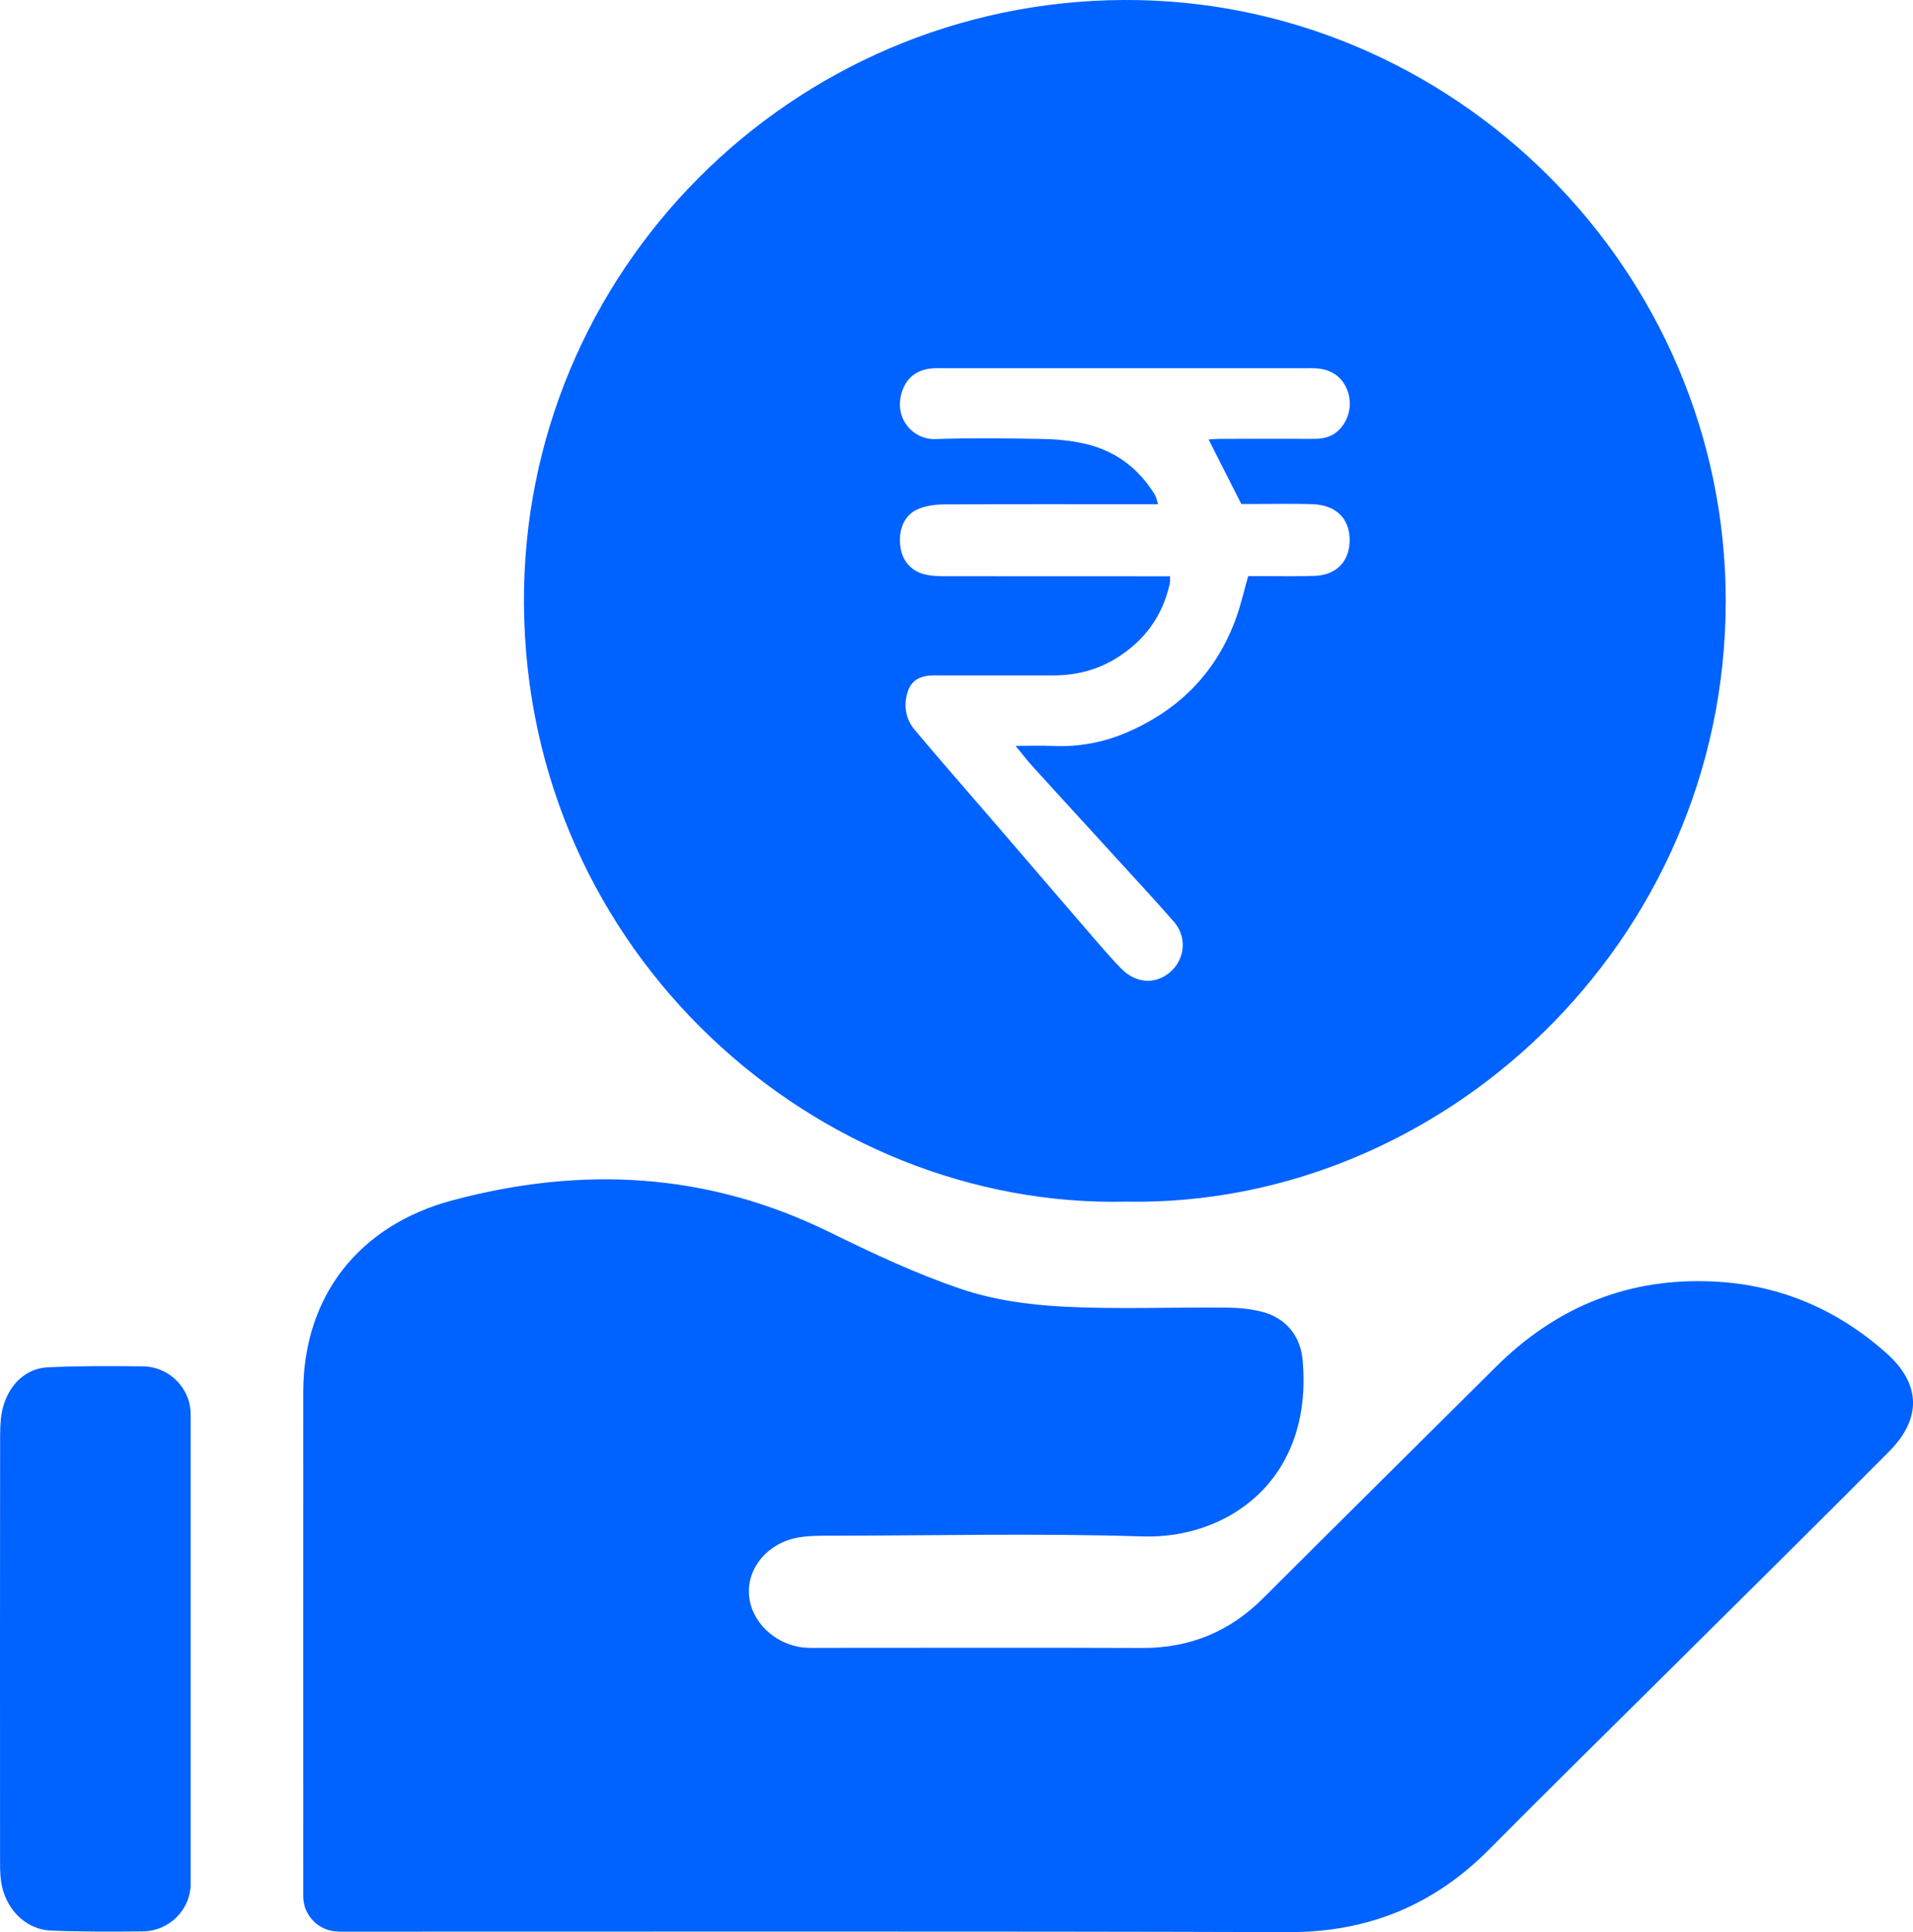
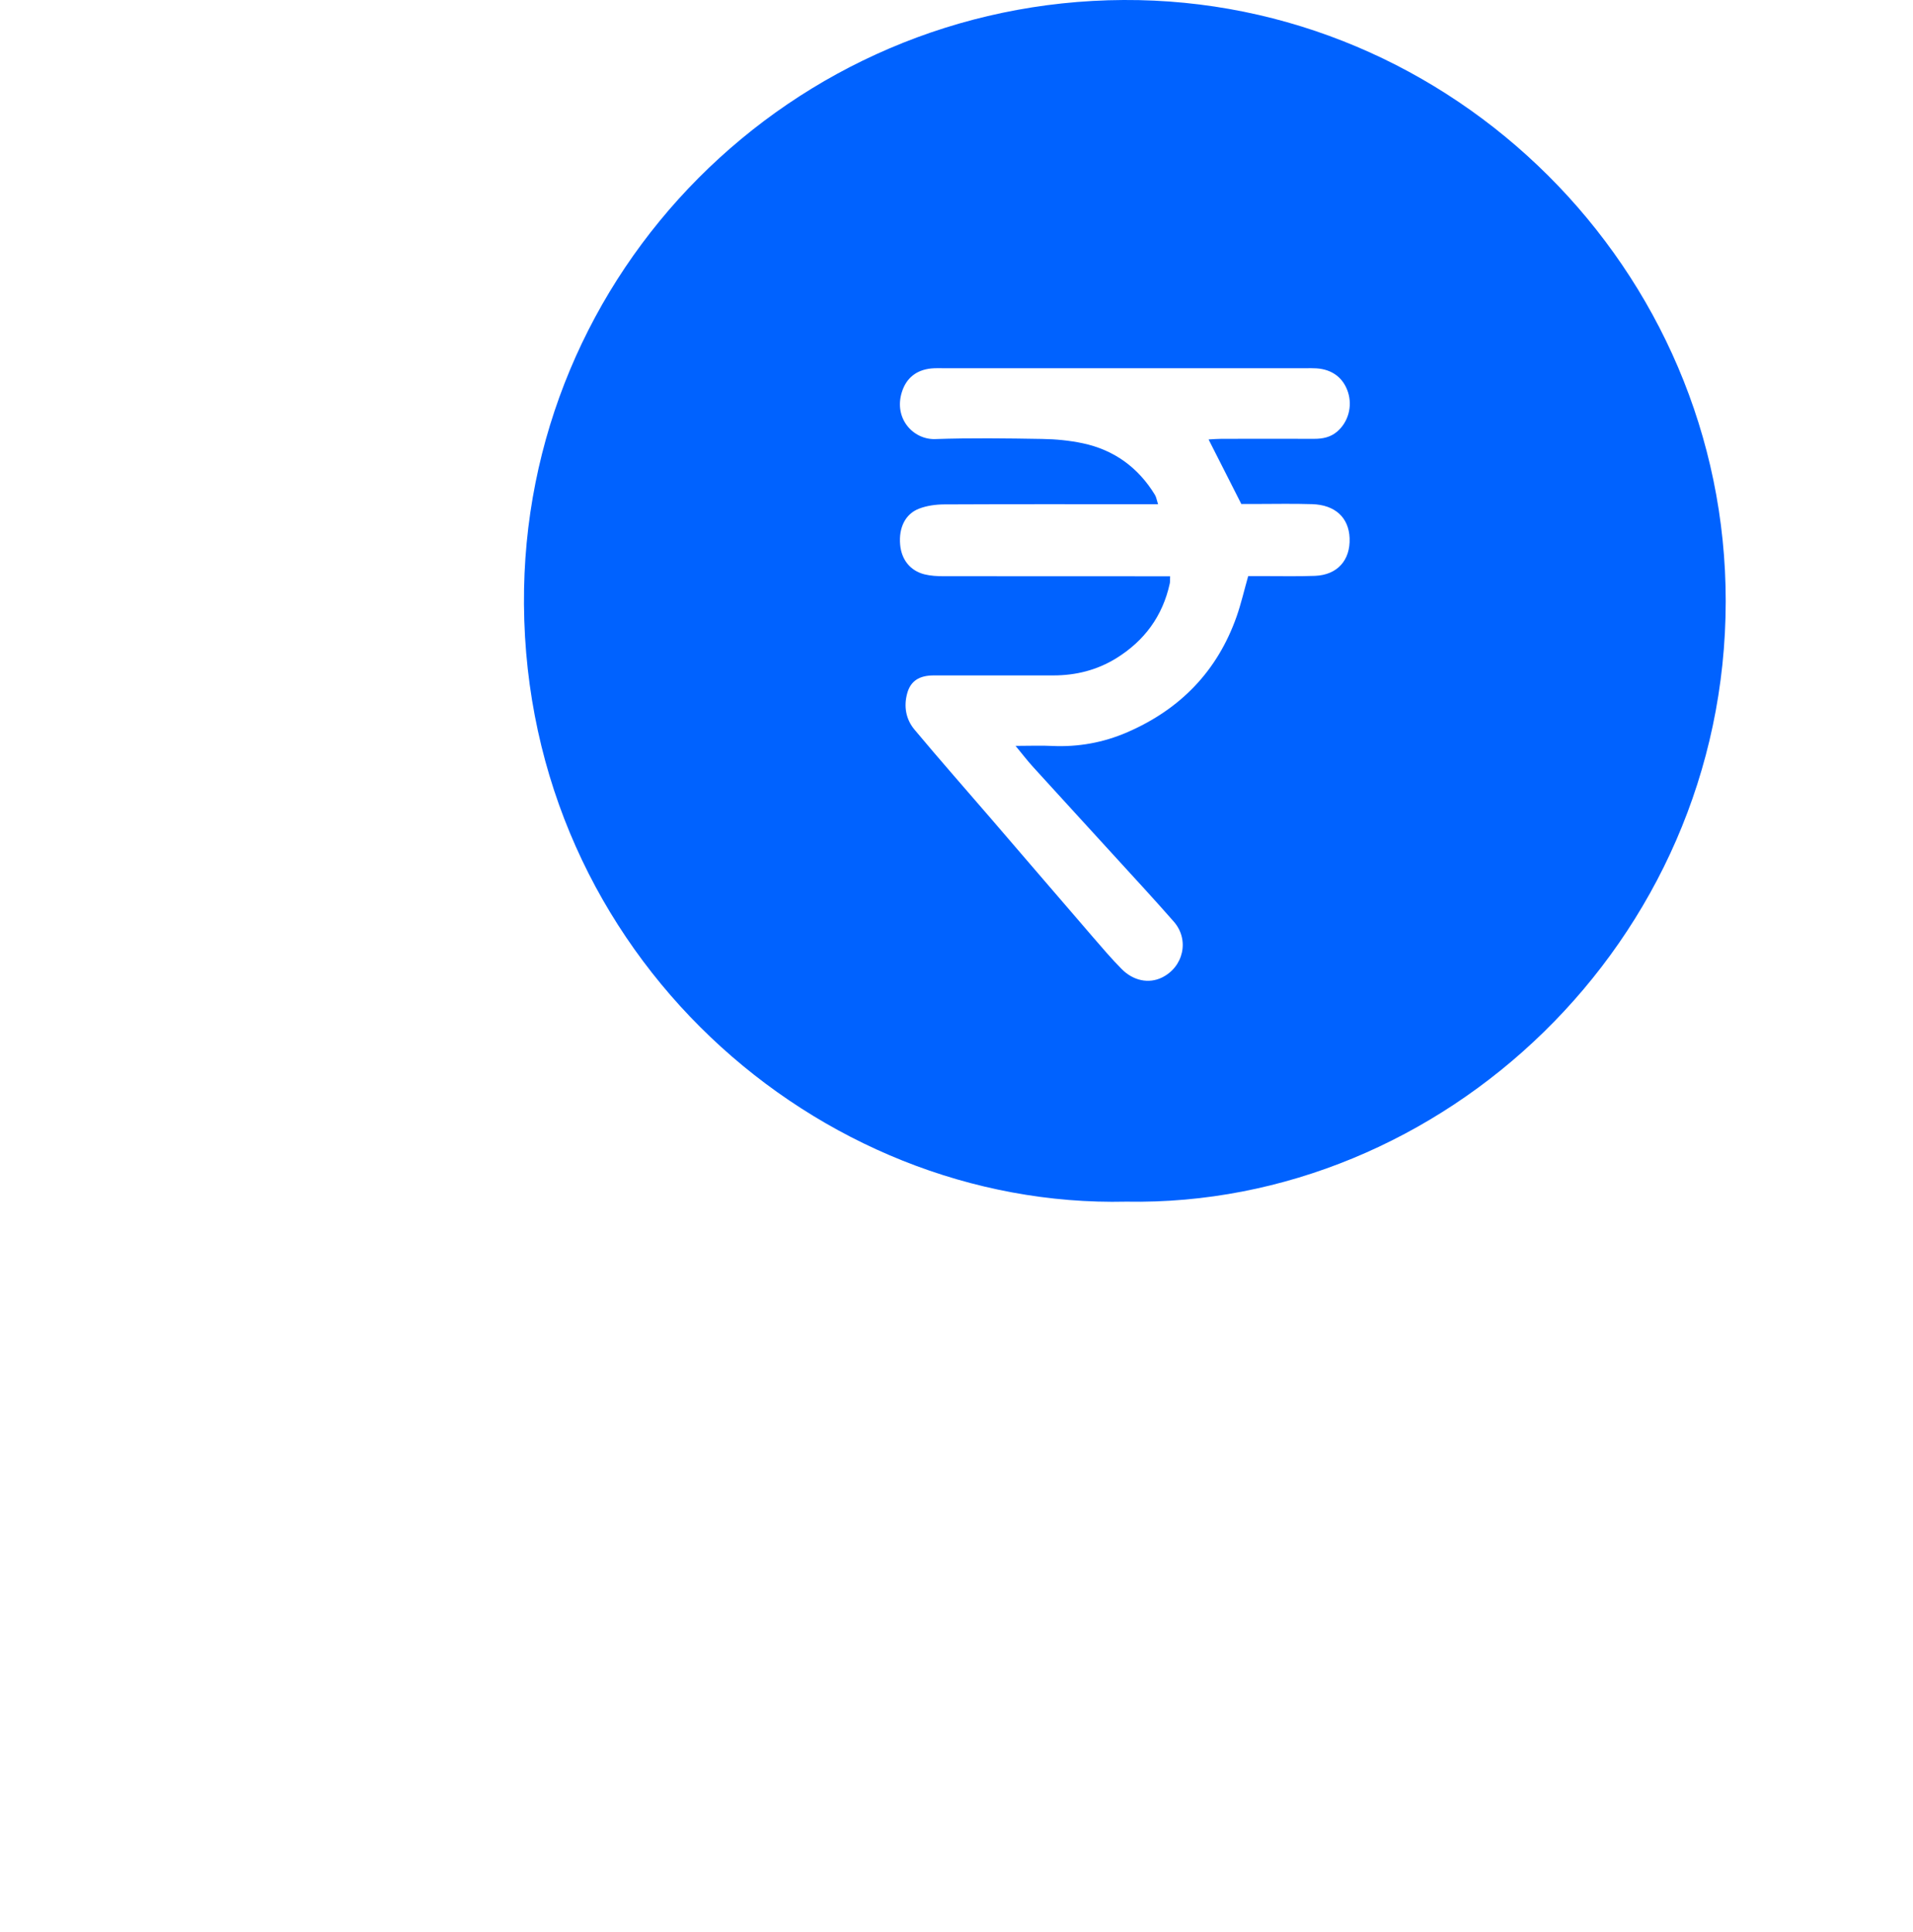
<svg xmlns="http://www.w3.org/2000/svg" width="100" height="101" viewBox="0 0 100 101" fill="none">
  <g clip-path="url(#clip0_150_90)">
-     <path d="M17.699 100.974C16.68 100.974 15.853 100.153 15.853 99.141C15.853 99.134 15.853 99.131 15.853 99.124C15.853 90.341 15.847 81.555 15.853 72.771C15.856 67.749 18.776 64.055 23.636 62.755C30.413 60.94 36.971 61.282 43.333 64.4C45.587 65.506 47.874 66.586 50.248 67.388C51.939 67.96 53.789 68.215 55.583 68.308C58.417 68.455 61.263 68.333 64.103 68.359C64.74 68.365 65.393 68.423 66.004 68.586C67.239 68.915 67.985 69.861 68.095 71.116C68.648 77.376 64.168 80.462 59.739 80.321C54.332 80.149 48.913 80.277 43.5 80.283C42.911 80.283 42.316 80.277 41.741 80.376C40.161 80.644 39.062 81.935 39.152 83.35C39.238 84.756 40.48 85.97 42.014 86.13C42.332 86.162 42.657 86.146 42.979 86.146C48.553 86.146 54.127 86.13 59.7 86.152C62.196 86.162 64.283 85.299 66.036 83.545C70.079 79.507 74.141 75.487 78.194 71.458C81.22 68.452 84.835 66.88 89.152 66.979C92.792 67.059 95.938 68.356 98.627 70.755C100.412 72.35 100.463 74.158 98.752 75.88C95.063 79.593 91.335 83.267 87.624 86.958C84.366 90.194 81.085 93.412 77.853 96.674C74.955 99.597 71.51 101.019 67.352 101.006C50.846 100.955 34.337 100.984 17.831 100.981C17.789 100.981 17.744 100.981 17.699 100.981V100.974Z" fill="#0062FF" />
-     <path d="M9.97 98.45C9.97 99.834 8.848 100.958 7.455 100.968C5.838 100.981 4.252 100.99 2.67 100.926C1.277 100.869 0.235 99.716 0.051 98.319C-0.003 97.901 0.003 97.469 0.003 97.044C0 89.811 -0.003 82.574 0.006 75.34C0.006 74.708 0.006 74.043 0.19 73.449C0.531 72.35 1.36 71.535 2.493 71.481C4.133 71.401 5.776 71.413 7.455 71.429C8.845 71.442 9.967 72.567 9.967 73.947V98.454L9.97 98.45Z" fill="#0062FF" />
    <path d="M58.729 5.50842e-05C41.393 0.09 27.271 14.196 27.39 31.59C27.515 49.93 42.789 63.193 58.874 62.819C75.325 63.122 90.197 49.31 90.21 31.446C90.226 14.081 75.93 -0.089 58.729 5.50842e-05ZM64.898 26.347C65.097 26.347 65.364 26.347 65.628 26.347C66.615 26.347 67.606 26.324 68.59 26.356C69.793 26.392 70.507 27.059 70.549 28.13C70.594 29.286 69.909 30.056 68.744 30.104C67.825 30.139 66.905 30.114 65.982 30.117C65.74 30.117 65.496 30.117 65.248 30.117C65.036 30.865 64.878 31.558 64.644 32.226C63.64 35.079 61.704 37.076 58.928 38.28C57.674 38.824 56.362 39.06 54.992 38.996C54.413 38.967 53.831 38.993 53.088 38.993C53.454 39.437 53.715 39.779 54.004 40.095C55.448 41.683 56.899 43.265 58.346 44.849C59.356 45.955 60.373 47.054 61.36 48.182C62.193 49.131 61.868 50.559 60.726 51.109C60.054 51.431 59.25 51.281 58.633 50.658C58.099 50.118 57.606 49.537 57.108 48.962C55.326 46.898 53.554 44.827 51.775 42.763C50.447 41.223 49.103 39.696 47.8 38.137C47.353 37.6 47.234 36.926 47.424 36.242C47.601 35.6 48.051 35.312 48.804 35.309C50.891 35.306 52.978 35.309 55.069 35.309C56.236 35.309 57.336 35.034 58.337 34.421C59.819 33.507 60.775 32.21 61.148 30.507C61.167 30.424 61.157 30.334 61.167 30.127H60.302C56.642 30.127 52.981 30.127 49.321 30.123C48.987 30.123 48.643 30.104 48.321 30.024C47.575 29.833 47.121 29.251 47.054 28.471C46.977 27.596 47.314 26.874 48.038 26.593C48.443 26.436 48.91 26.372 49.35 26.369C52.785 26.353 56.22 26.36 59.655 26.36H60.536C60.462 26.13 60.443 25.979 60.369 25.864C59.498 24.439 58.24 23.522 56.603 23.174C55.908 23.027 55.185 22.957 54.474 22.947C52.612 22.915 50.746 22.89 48.884 22.954C47.749 22.992 46.703 21.886 47.147 20.487C47.379 19.759 47.903 19.343 48.672 19.263C48.894 19.241 49.119 19.25 49.344 19.25C55.654 19.25 61.961 19.25 68.272 19.25C68.452 19.25 68.632 19.244 68.812 19.257C69.635 19.308 70.221 19.749 70.465 20.5C70.706 21.251 70.475 22.072 69.893 22.567C69.545 22.861 69.146 22.941 68.703 22.941C67.085 22.934 65.47 22.941 63.852 22.941C63.637 22.941 63.422 22.96 63.177 22.973C63.756 24.117 64.306 25.2 64.898 26.366V26.347Z" fill="#0062FF" />
  </g>
  <defs>
    <clipPath id="clip0_150_90">
      <rect width="100" height="101" fill="white" />
    </clipPath>
  </defs>
</svg>